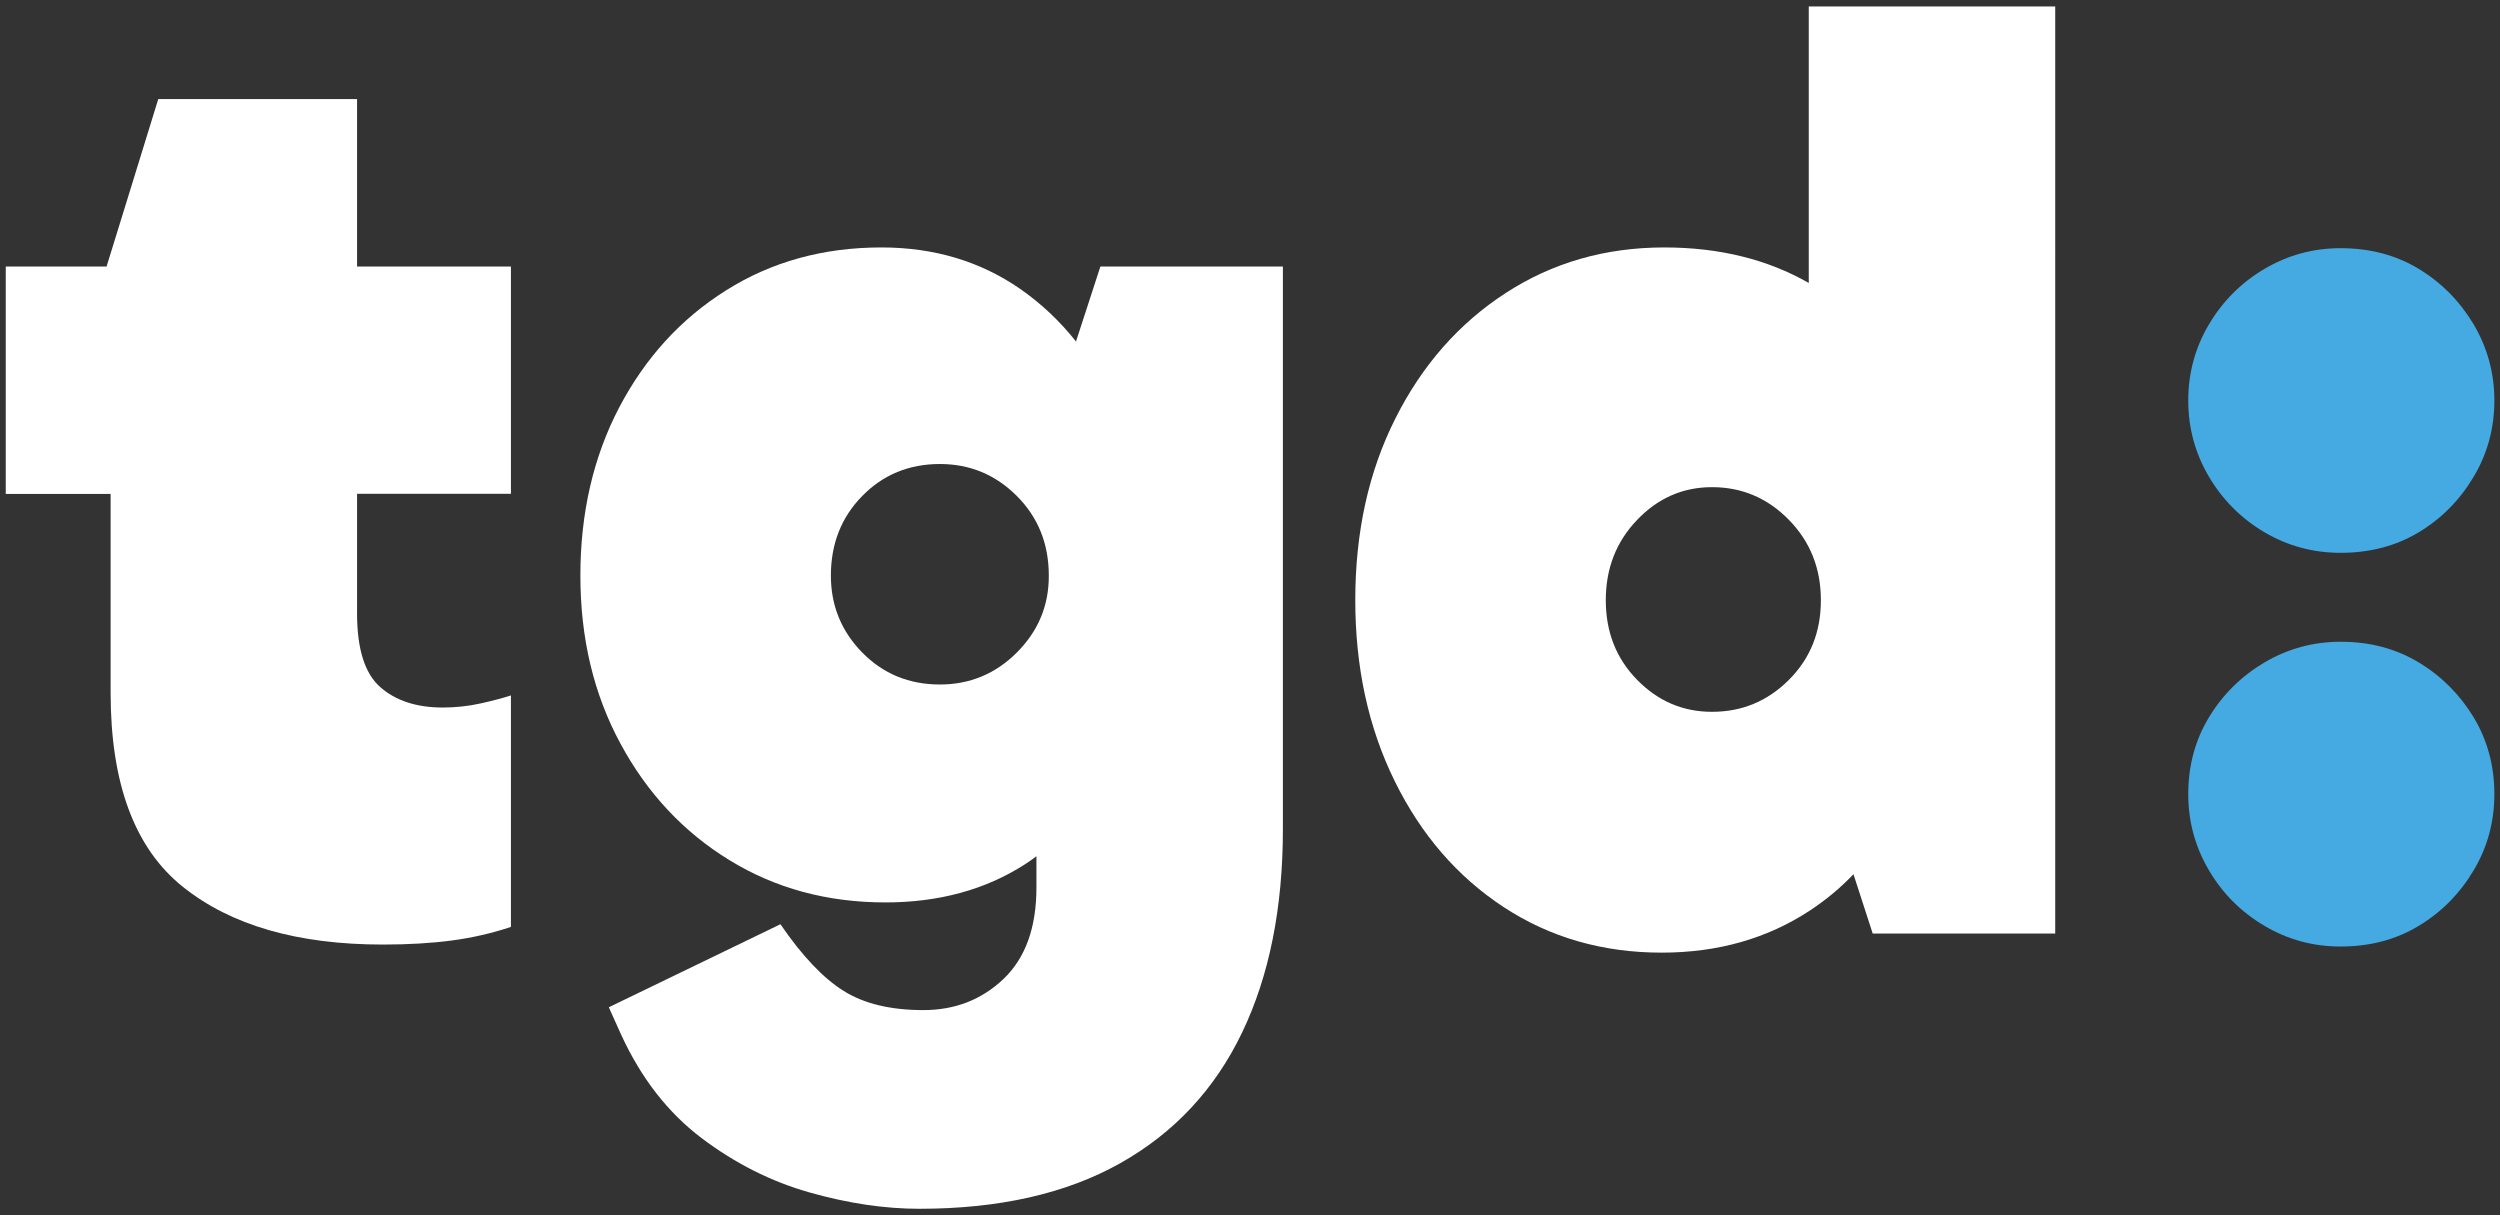
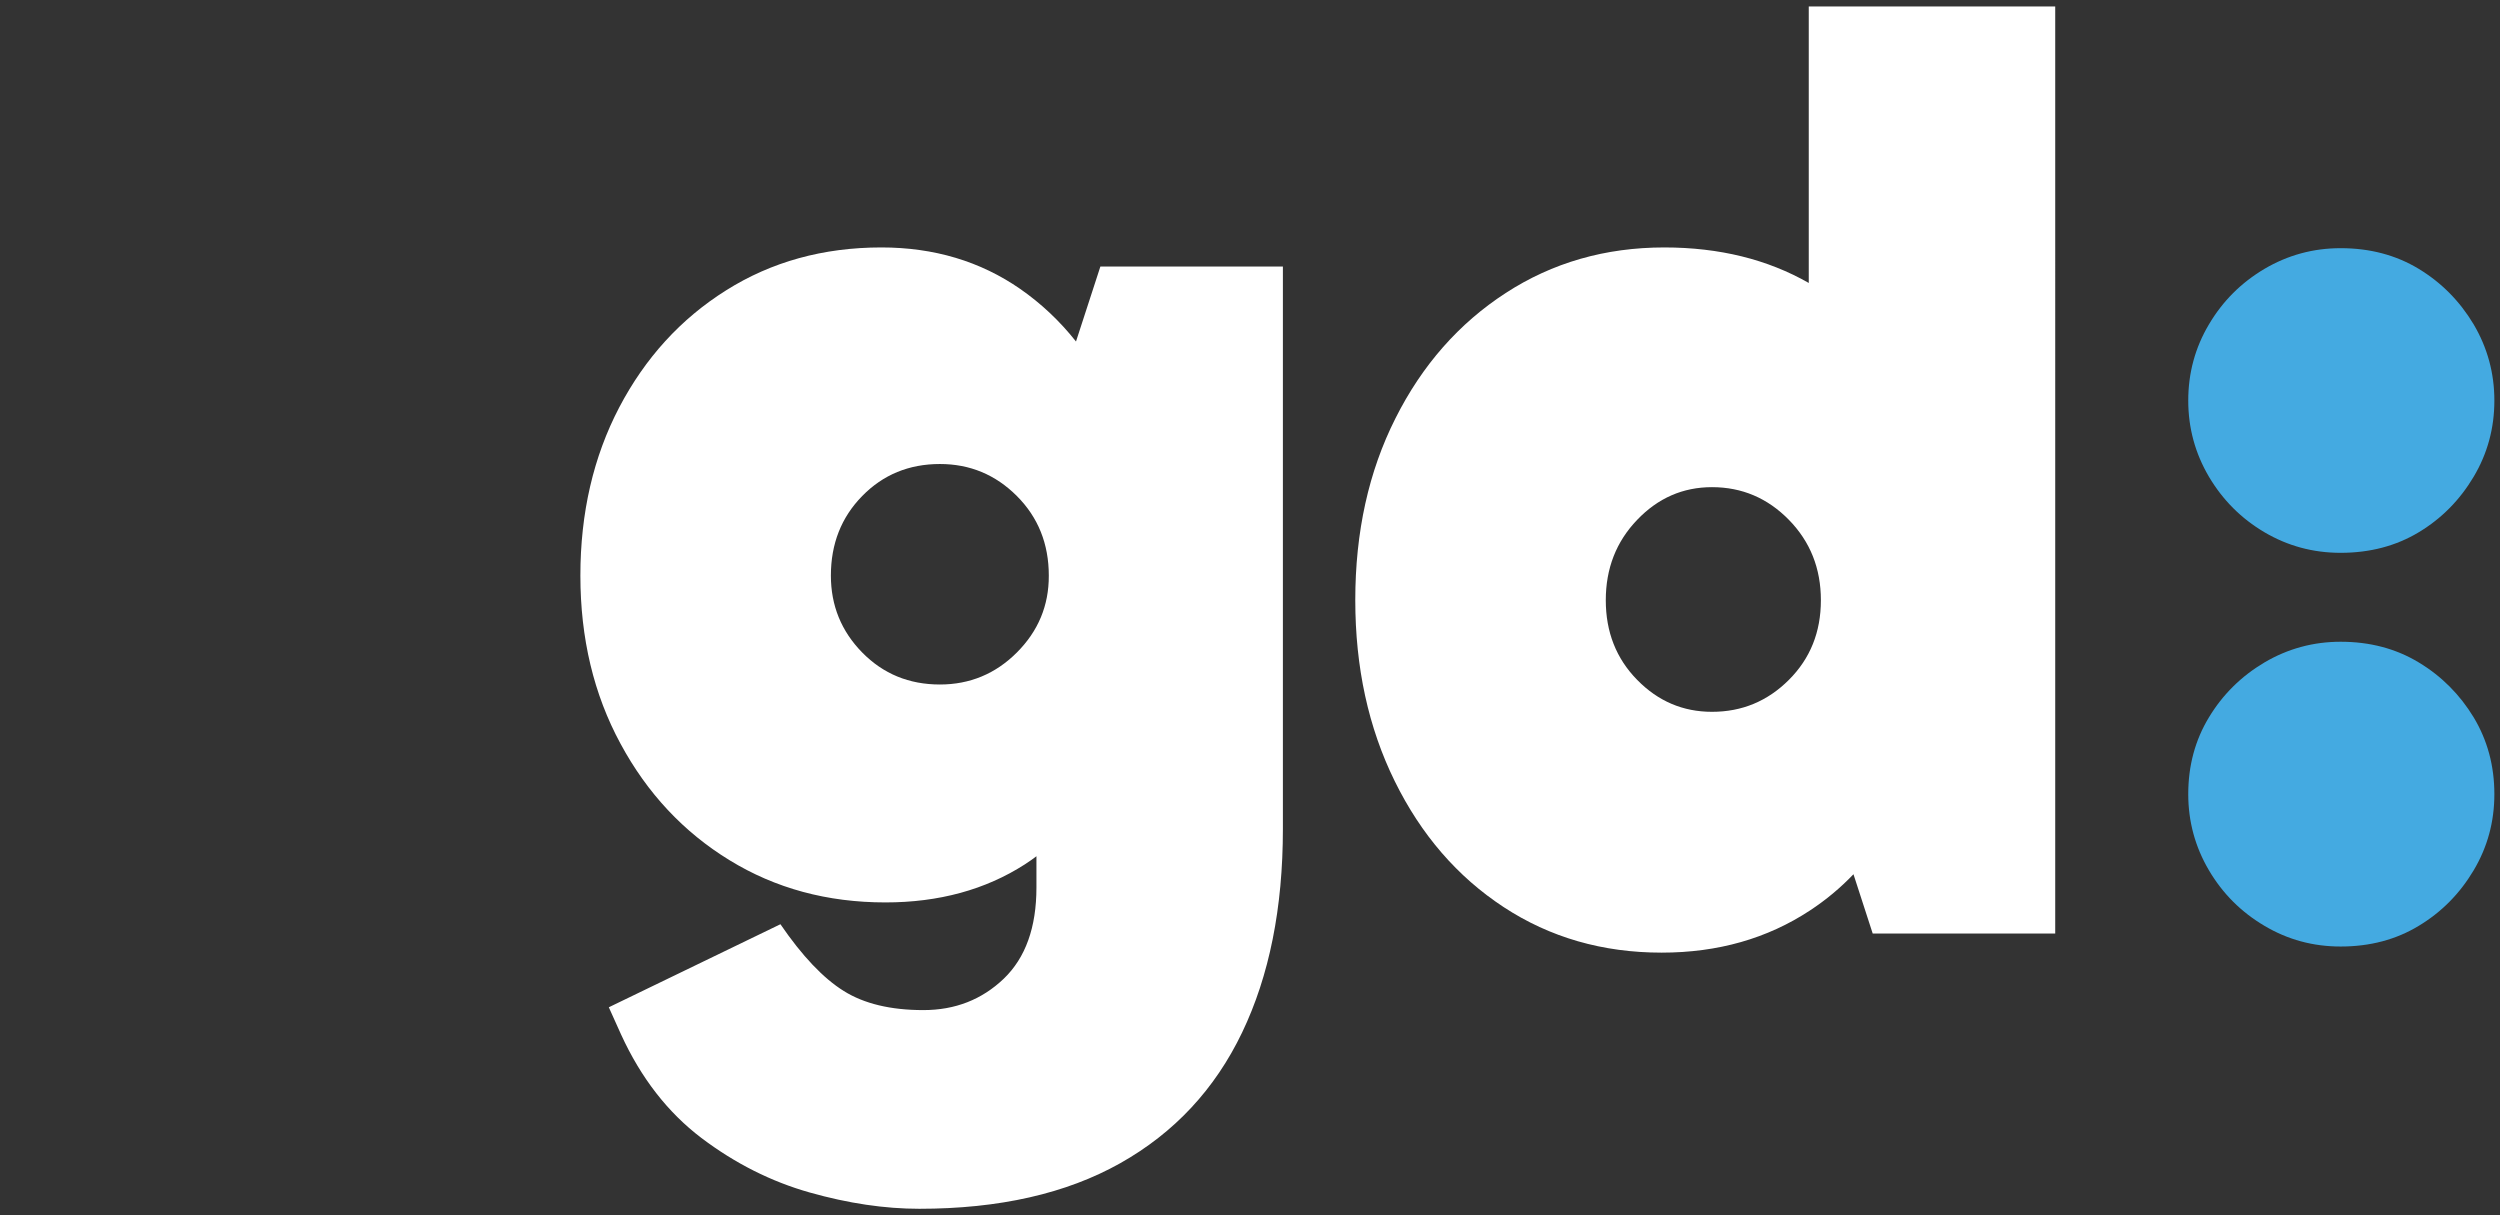
<svg xmlns="http://www.w3.org/2000/svg" version="1.1" id="Ebene_1" x="0px" y="0px" viewBox="0 0 204.09 99.21" style="enable-background:new 0 0 204.09 99.21;" xml:space="preserve">
  <rect x="0" y="0" width="204.09" height="99.21" fill="#333333" stroke="none" />
  <style type="text/css"> .st0{fill:#FFFFFF;} .st1{fill:#44AAE1;} </style>
  <g>
-     <path class="st0" d="M29.15,8.09H12.92L8.7,21.76H0.47v18.56h8.56v16.23c0,7.41,1.96,12.69,5.89,15.84 c3.93,3.15,9.37,4.72,16.34,4.72c2.07,0,3.95-0.11,5.61-0.33c1.67-0.22,3.28-0.59,4.84-1.11v-18.9c-0.67,0.22-1.5,0.44-2.5,0.66 c-1,0.22-2.02,0.33-3.06,0.33c-2.15,0-3.85-0.56-5.11-1.67c-1.26-1.11-1.89-3.11-1.89-6v-9.78h12.56V21.76H29.15V8.09L29.15,8.09z" />
    <path class="st0" d="M87.84,27.88c-1.32-1.67-2.84-3.1-4.55-4.29c-3.26-2.26-7.04-3.39-11.34-3.39c-4.74,0-8.97,1.17-12.67,3.5 c-3.71,2.33-6.61,5.52-8.73,9.56c-2.11,4.04-3.17,8.61-3.17,13.73s1.09,9.69,3.28,13.73c2.18,4.04,5.15,7.21,8.89,9.5 c3.74,2.3,7.99,3.45,12.73,3.45c4.37,0,8.17-1.04,11.39-3.11c0.32-0.21,0.64-0.43,0.94-0.66v2.55c0,3.26-0.89,5.74-2.67,7.45 c-1.78,1.7-3.96,2.56-6.56,2.56c-2.67,0-4.84-0.52-6.5-1.56c-1.67-1.04-3.39-2.85-5.17-5.45l-14.01,6.78l1,2.22 c1.63,3.56,3.82,6.37,6.56,8.45c2.74,2.07,5.69,3.56,8.84,4.45c3.15,0.89,6.13,1.33,8.95,1.33c6.52,0,11.99-1.24,16.4-3.72 c4.41-2.48,7.73-6.04,9.95-10.67c2.22-4.63,3.33-10.17,3.33-16.62V21.76h-14.9L87.84,27.88L87.84,27.88z M83.01,53.27 c-1.74,1.74-3.84,2.61-6.28,2.61c-2.52,0-4.63-0.87-6.34-2.61c-1.71-1.74-2.56-3.84-2.56-6.28c0-2.59,0.85-4.76,2.56-6.5 c1.7-1.74,3.82-2.61,6.34-2.61c2.45,0,4.54,0.87,6.28,2.61c1.74,1.74,2.61,3.91,2.61,6.5C85.63,49.44,84.75,51.53,83.01,53.27 L83.01,53.27z" />
    <path class="st0" d="M147.66,0.53V23.1c-3.36-1.92-7.29-2.9-11.79-2.9c-4.82,0-9.13,1.24-12.95,3.72c-3.82,2.48-6.82,5.89-9,10.23 c-2.19,4.34-3.28,9.28-3.28,14.84c0,5.49,1.07,10.41,3.22,14.78c2.15,4.37,5.11,7.8,8.89,10.28c3.78,2.48,8.08,3.72,12.9,3.72 c4.59,0,8.63-1.15,12.12-3.45c1.29-0.85,2.47-1.83,3.54-2.95l1.57,4.84h14.9V0.53H147.66L147.66,0.53z M139.76,58.11 c-2.37,0-4.41-0.87-6.11-2.61c-1.71-1.74-2.56-3.91-2.56-6.5c0-2.59,0.85-4.78,2.56-6.56c1.7-1.78,3.74-2.67,6.11-2.67 c2.44,0,4.54,0.89,6.28,2.67c1.74,1.78,2.61,3.96,2.61,6.56c0,2.6-0.87,4.76-2.61,6.5C144.3,57.24,142.21,58.11,139.76,58.11 L139.76,58.11z" />
    <path class="st1" d="M191.08,77.27c-2.25,0-4.32-0.56-6.22-1.69c-1.9-1.12-3.41-2.63-4.53-4.53c-1.12-1.9-1.69-3.97-1.69-6.22 c0-2.32,0.56-4.41,1.69-6.27c1.12-1.86,2.64-3.36,4.53-4.48c1.9-1.12,3.97-1.69,6.22-1.69c2.39,0,4.51,0.56,6.38,1.69 c1.86,1.12,3.35,2.62,4.48,4.48c1.12,1.86,1.69,3.95,1.69,6.27c0,2.25-0.56,4.32-1.69,6.22c-1.13,1.9-2.62,3.41-4.48,4.53 C195.6,76.71,193.47,77.27,191.08,77.27 M191.08,45.13c-2.25,0-4.32-0.56-6.22-1.68c-1.9-1.12-3.41-2.64-4.53-4.53 c-1.12-1.9-1.69-3.97-1.69-6.22c0-2.25,0.56-4.32,1.69-6.22c1.12-1.9,2.64-3.41,4.53-4.53c1.9-1.12,3.97-1.69,6.22-1.69 c2.39,0,4.51,0.56,6.38,1.69c1.86,1.13,3.35,2.64,4.48,4.53c1.12,1.9,1.69,3.97,1.69,6.22c0,2.25-0.56,4.32-1.69,6.22 c-1.13,1.9-2.62,3.41-4.48,4.53C195.6,44.57,193.47,45.13,191.08,45.13" />
  </g>
</svg>